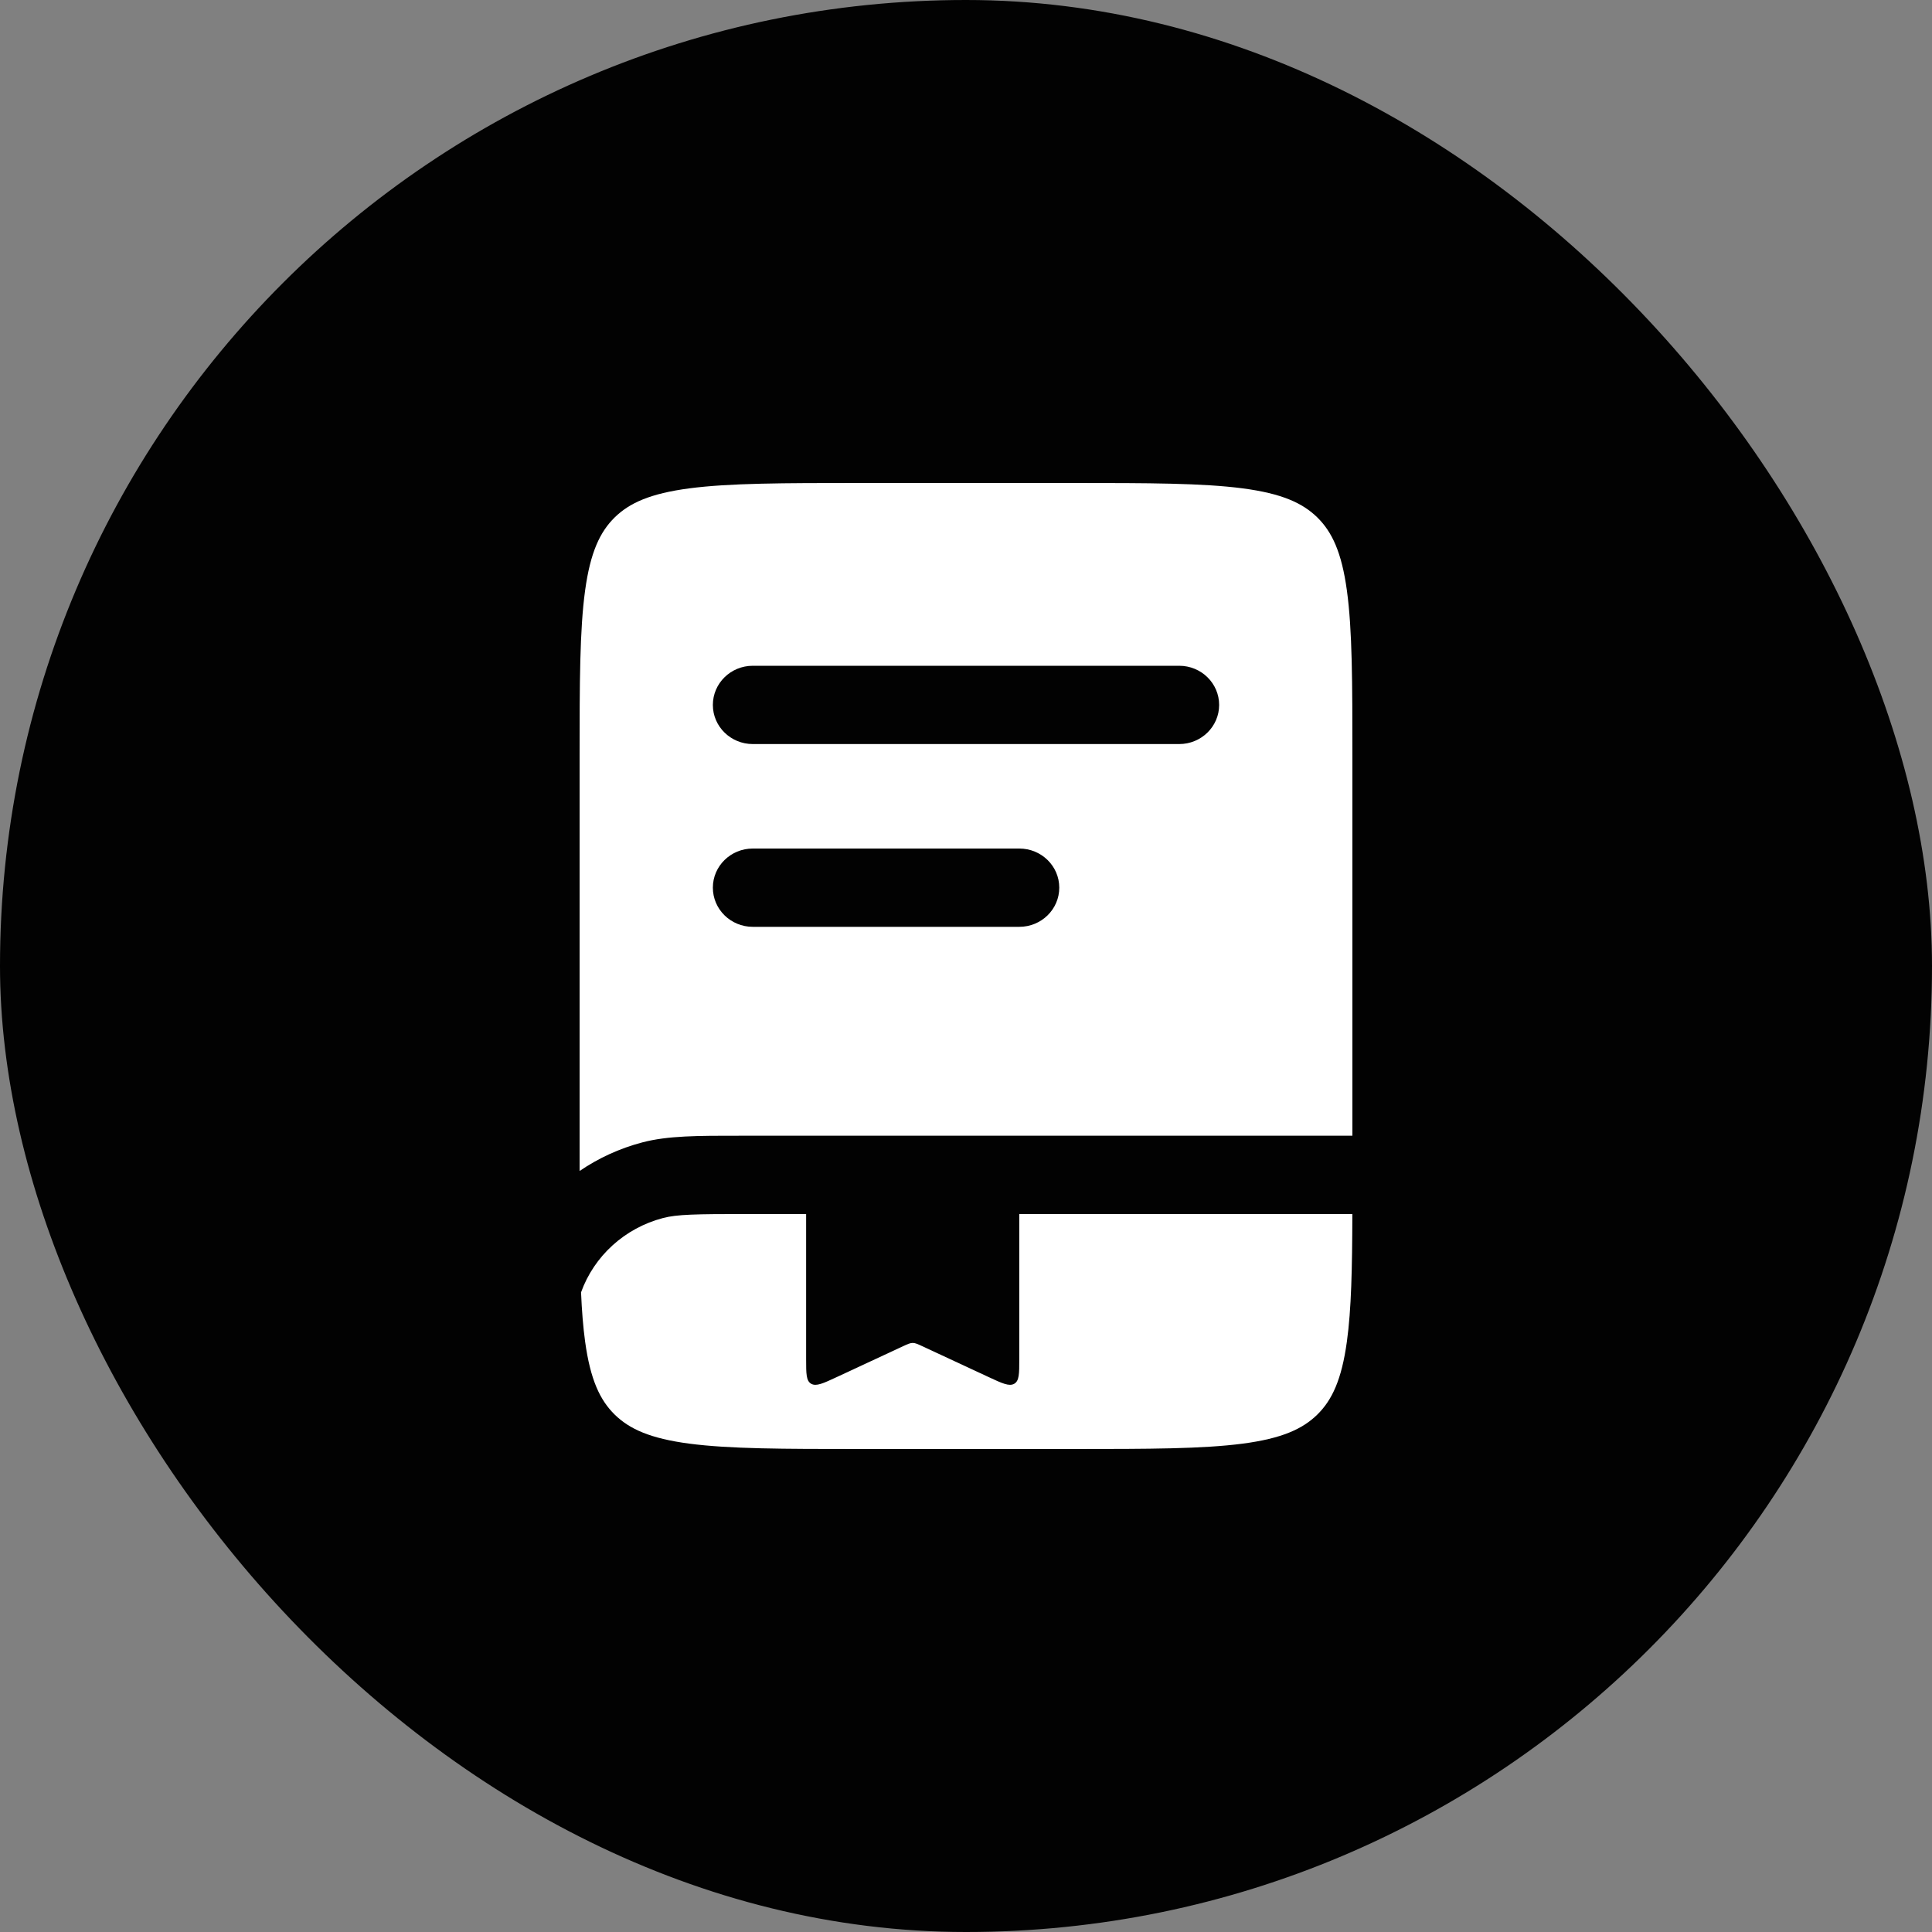
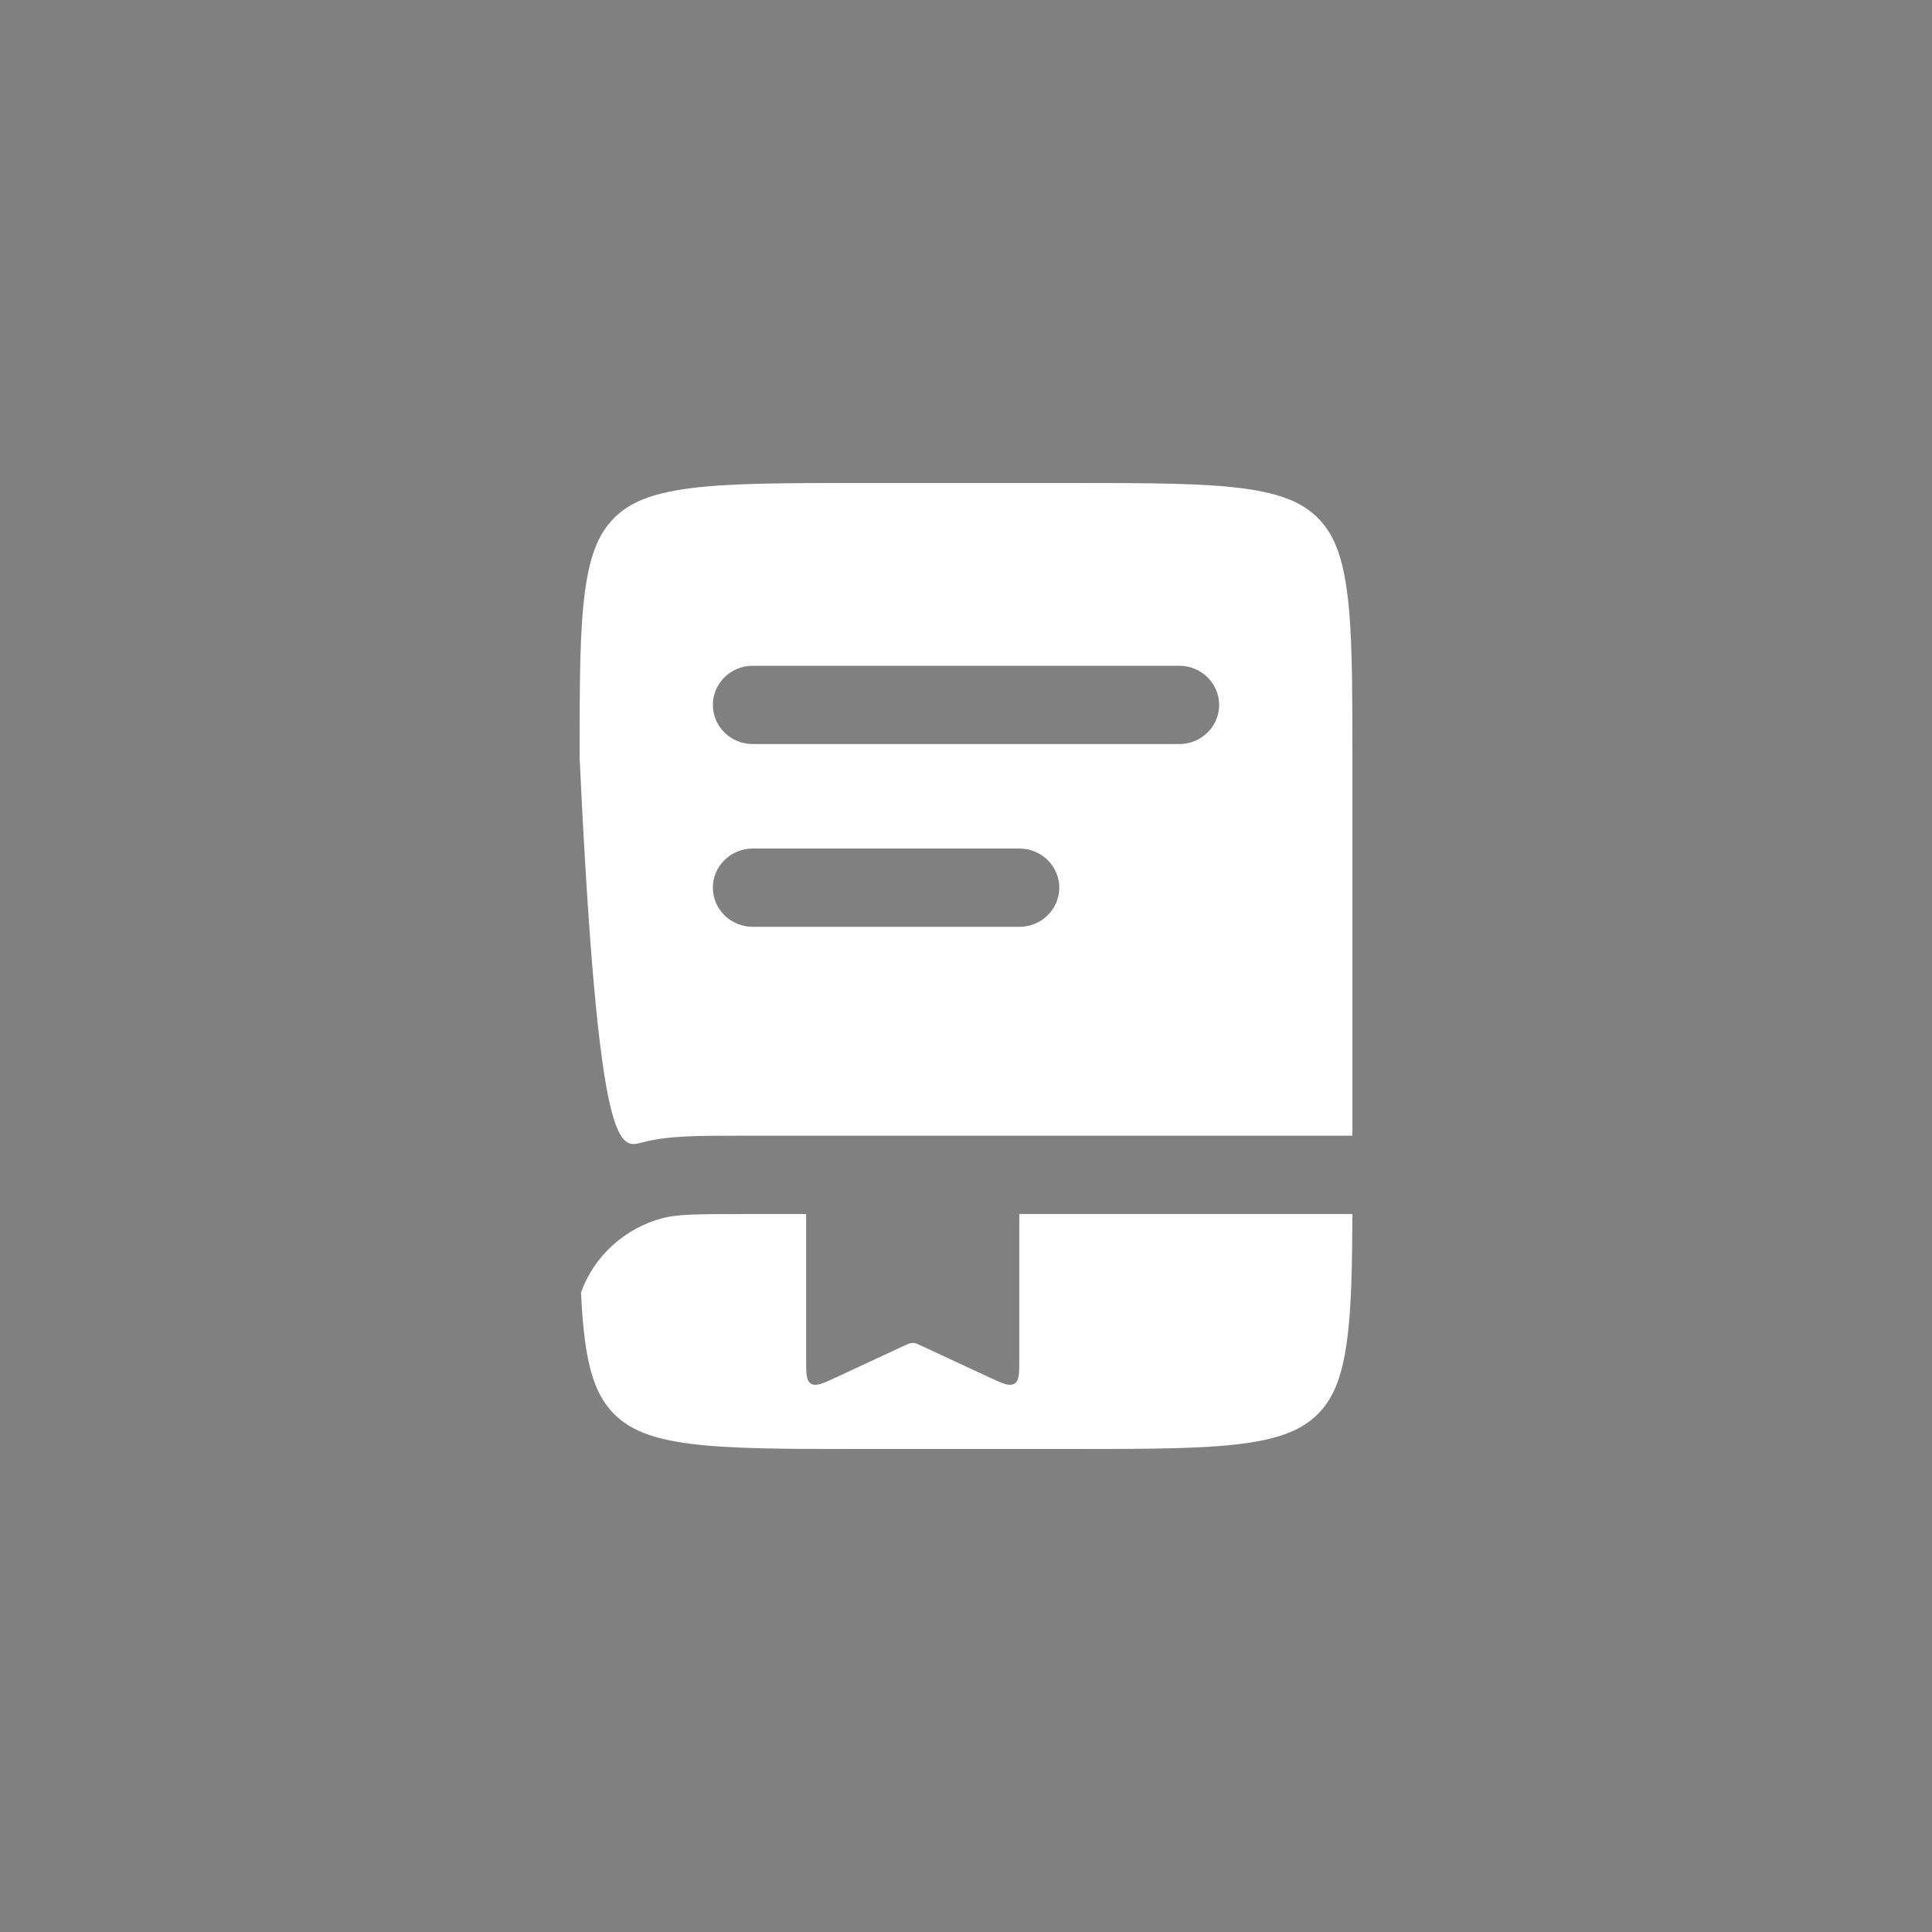
<svg xmlns="http://www.w3.org/2000/svg" width="40" height="40" viewBox="0 0 40 40" fill="none">
  <rect x="0" y="0" width="40" height="40" fill="#808080" stroke="none" />
-   <rect width="40" height="40" rx="20" fill="#020202" />
-   <path fill-rule="evenodd" clip-rule="evenodd" d="M14.271 10.111C13.461 10.218 13.033 10.413 12.727 10.712C12.422 11.012 12.223 11.432 12.114 12.225C12.002 13.042 12 14.124 12 15.676V24.244C12.389 23.978 12.827 23.776 13.299 23.652C13.827 23.513 14.443 23.513 15.346 23.514L28 23.514V15.676C28 14.124 27.998 13.042 27.886 12.225C27.777 11.432 27.578 11.012 27.273 10.712C26.967 10.413 26.539 10.218 25.729 10.111C24.895 10.002 23.791 10 22.207 10H17.793C16.209 10 15.104 10.002 14.271 10.111ZM14.759 14.595C14.759 14.147 15.129 13.784 15.586 13.784H24.414C24.871 13.784 25.241 14.147 25.241 14.595C25.241 15.042 24.871 15.405 24.414 15.405H15.586C15.129 15.405 14.759 15.042 14.759 14.595ZM15.586 17.568C15.129 17.568 14.759 17.931 14.759 18.378C14.759 18.826 15.129 19.189 15.586 19.189H21.103C21.561 19.189 21.931 18.826 21.931 18.378C21.931 17.931 21.561 17.568 21.103 17.568H15.586Z" fill="white" />
+   <path fill-rule="evenodd" clip-rule="evenodd" d="M14.271 10.111C13.461 10.218 13.033 10.413 12.727 10.712C12.422 11.012 12.223 11.432 12.114 12.225C12.002 13.042 12 14.124 12 15.676C12.389 23.978 12.827 23.776 13.299 23.652C13.827 23.513 14.443 23.513 15.346 23.514L28 23.514V15.676C28 14.124 27.998 13.042 27.886 12.225C27.777 11.432 27.578 11.012 27.273 10.712C26.967 10.413 26.539 10.218 25.729 10.111C24.895 10.002 23.791 10 22.207 10H17.793C16.209 10 15.104 10.002 14.271 10.111ZM14.759 14.595C14.759 14.147 15.129 13.784 15.586 13.784H24.414C24.871 13.784 25.241 14.147 25.241 14.595C25.241 15.042 24.871 15.405 24.414 15.405H15.586C15.129 15.405 14.759 15.042 14.759 14.595ZM15.586 17.568C15.129 17.568 14.759 17.931 14.759 18.378C14.759 18.826 15.129 19.189 15.586 19.189H21.103C21.561 19.189 21.931 18.826 21.931 18.378C21.931 17.931 21.561 17.568 21.103 17.568H15.586Z" fill="white" />
  <path d="M16.69 25.135H15.473C14.394 25.135 14.017 25.142 13.727 25.218C12.934 25.426 12.301 26.004 12.03 26.756C12.046 27.138 12.073 27.475 12.114 27.775C12.223 28.568 12.422 28.988 12.727 29.288C13.033 29.587 13.461 29.782 14.271 29.889C15.104 29.998 16.209 30 17.793 30H22.207C23.791 30 24.895 29.998 25.729 29.889C26.539 29.782 26.967 29.587 27.273 29.288C27.578 28.988 27.777 28.568 27.886 27.775C27.978 27.109 27.996 26.266 27.999 25.135H21.103V28.142C21.103 28.44 21.103 28.589 20.999 28.649C20.894 28.709 20.751 28.642 20.465 28.509L19.094 27.871C18.997 27.826 18.949 27.804 18.897 27.804C18.845 27.804 18.796 27.826 18.699 27.871L17.328 28.509C17.042 28.642 16.899 28.709 16.794 28.649C16.69 28.589 16.69 28.44 16.69 28.142V25.135Z" fill="white" />
</svg>